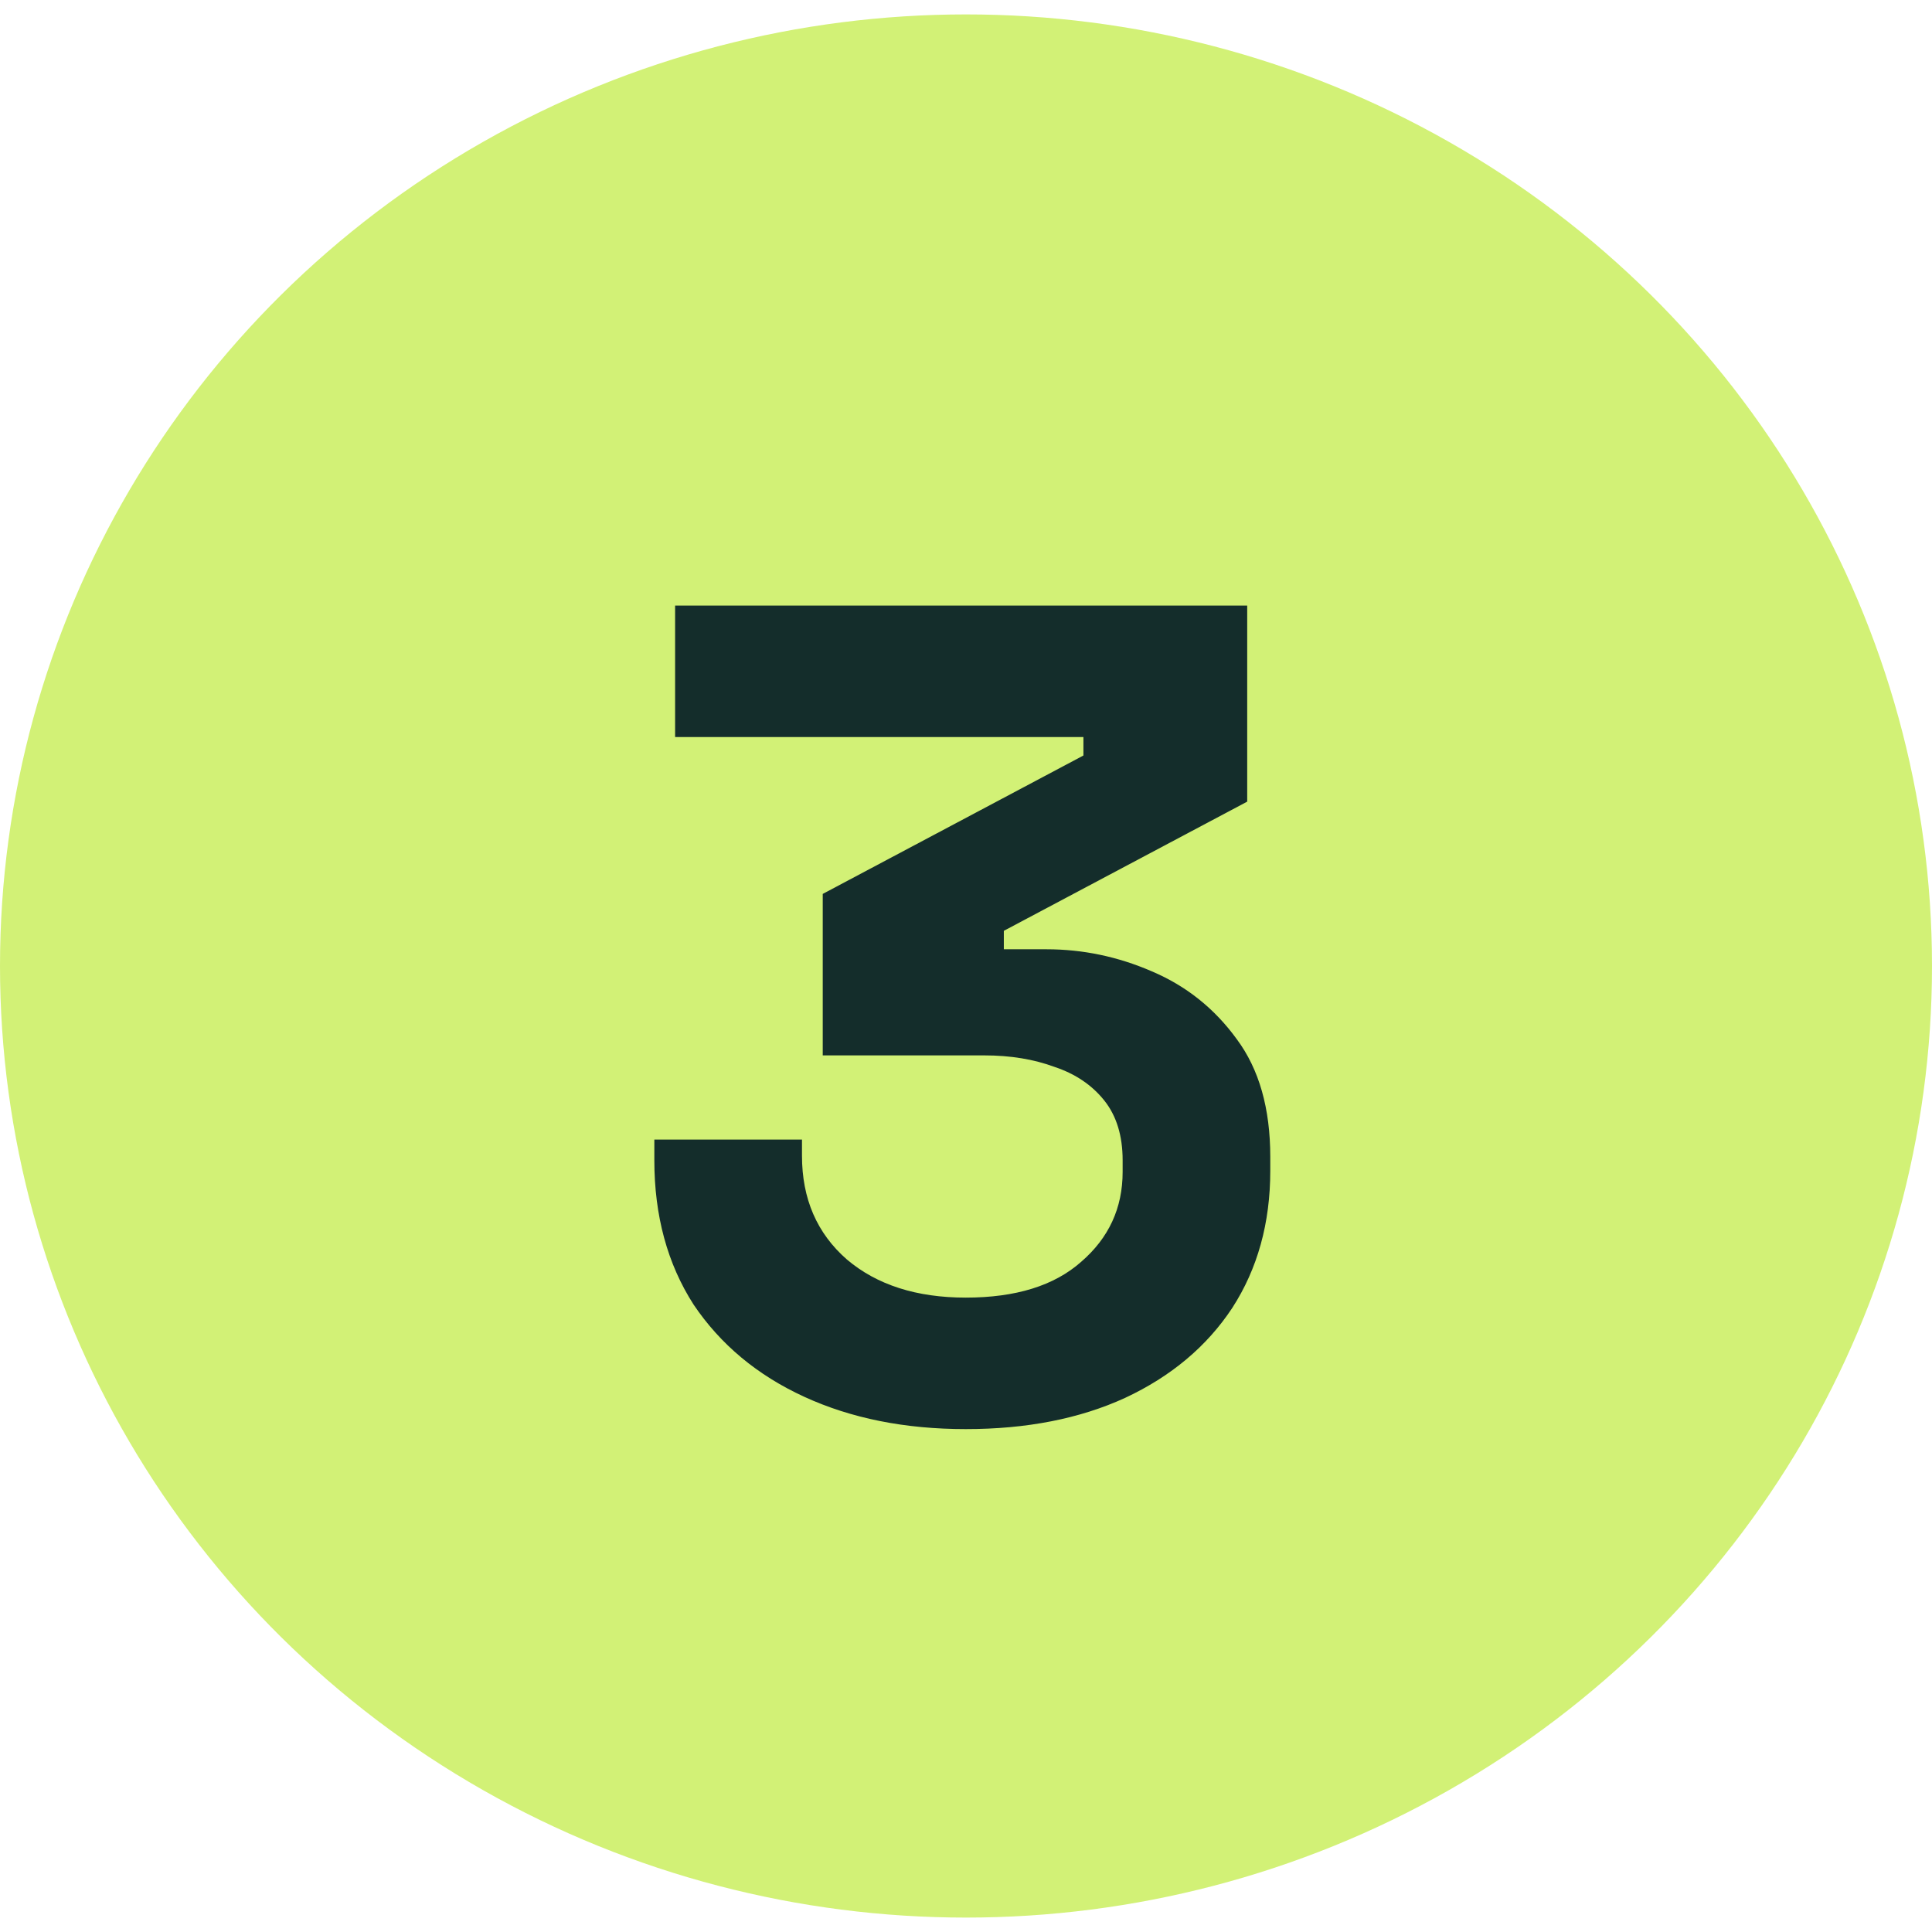
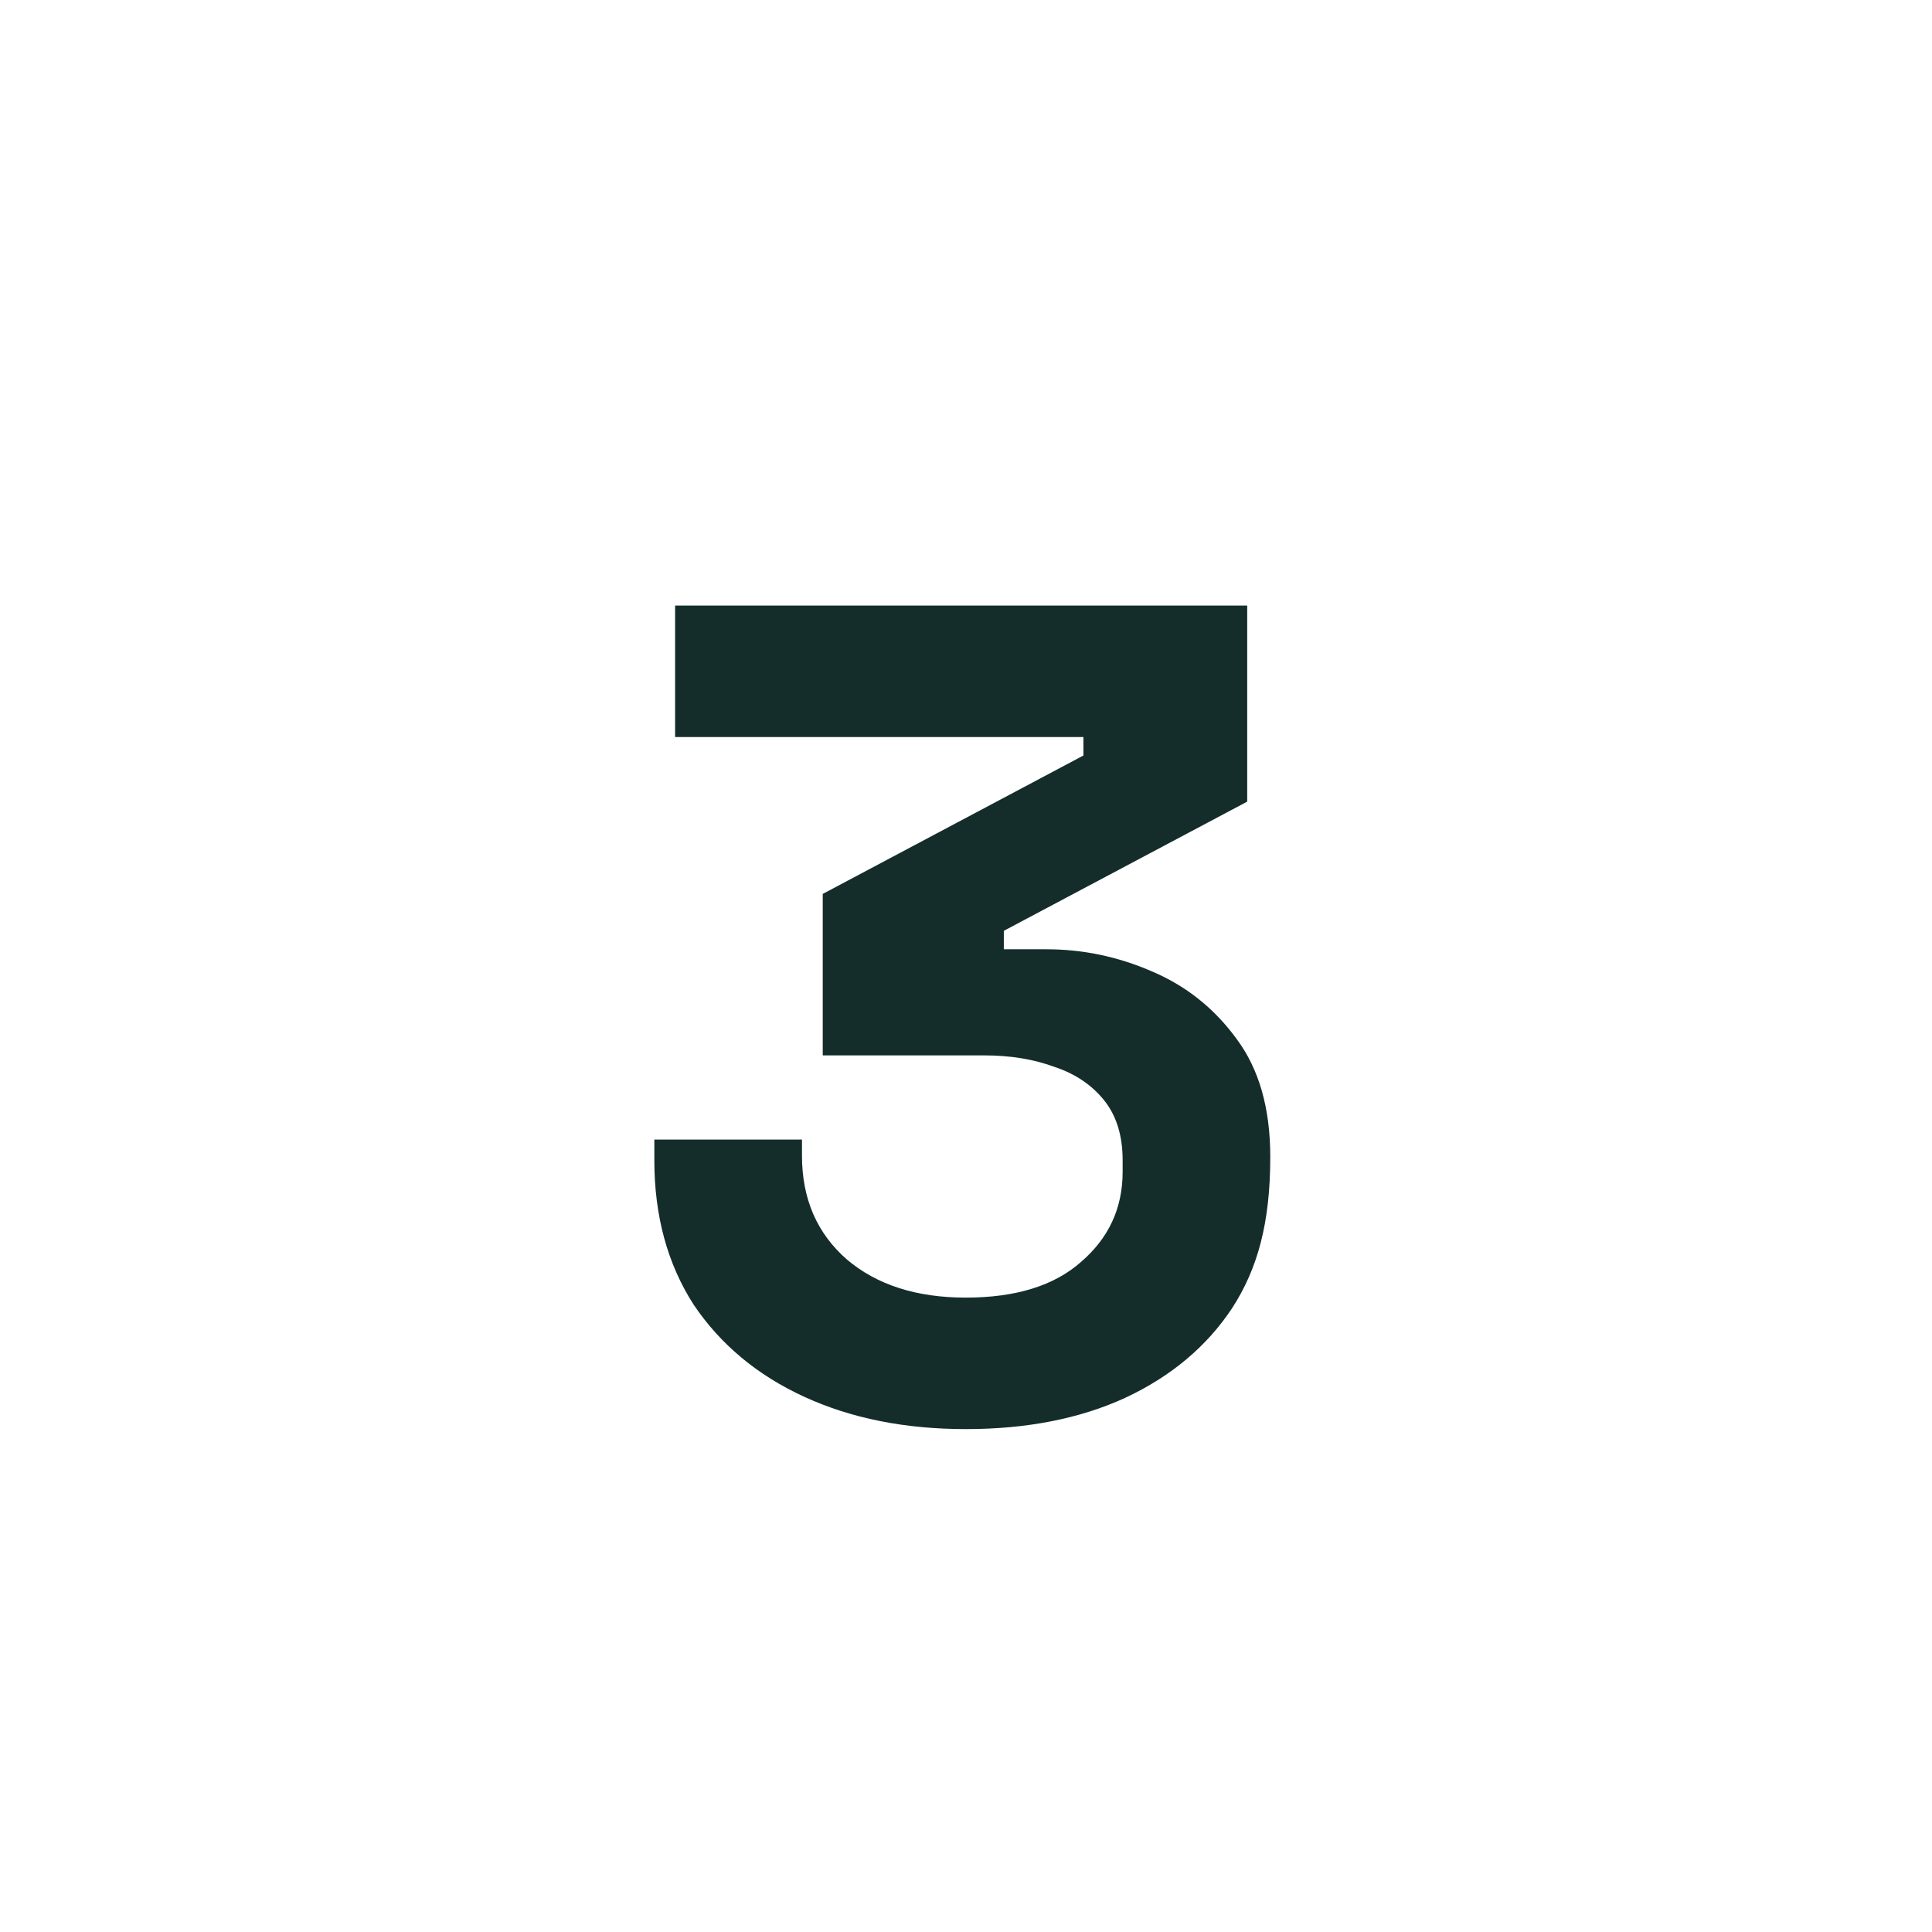
<svg xmlns="http://www.w3.org/2000/svg" width="67" height="67" viewBox="0 0 67 67" fill="none">
-   <ellipse cx="33.5" cy="33.5" rx="33.5" ry="33" fill="#D2F176" />
-   <path d="M33.492 49.56C31.385 49.56 29.519 49.187 27.892 48.44C26.265 47.693 24.985 46.627 24.052 45.24C23.145 43.827 22.692 42.16 22.692 40.24V39.52H27.812V40.08C27.812 41.573 28.332 42.773 29.372 43.68C30.412 44.56 31.785 45 33.492 45C35.225 45 36.559 44.587 37.492 43.76C38.452 42.933 38.932 41.893 38.932 40.64V40.24C38.932 39.387 38.719 38.693 38.292 38.16C37.865 37.627 37.292 37.24 36.572 37C35.852 36.733 35.039 36.6 34.132 36.6H28.532V31L37.572 26.2V25.56H23.412V21H43.252V27.8L34.812 32.28V32.92H36.292C37.545 32.92 38.759 33.173 39.932 33.68C41.132 34.187 42.119 34.973 42.892 36.04C43.665 37.08 44.052 38.44 44.052 40.12V40.6C44.052 42.413 43.612 44 42.732 45.36C41.852 46.693 40.612 47.733 39.012 48.48C37.439 49.2 35.599 49.56 33.492 49.56Z" fill="#142D2B" />
+   <path d="M33.492 49.56C31.385 49.56 29.519 49.187 27.892 48.44C26.265 47.693 24.985 46.627 24.052 45.24C23.145 43.827 22.692 42.16 22.692 40.24V39.52H27.812V40.08C27.812 41.573 28.332 42.773 29.372 43.68C30.412 44.56 31.785 45 33.492 45C35.225 45 36.559 44.587 37.492 43.76C38.452 42.933 38.932 41.893 38.932 40.64V40.24C38.932 39.387 38.719 38.693 38.292 38.16C37.865 37.627 37.292 37.24 36.572 37C35.852 36.733 35.039 36.6 34.132 36.6H28.532V31L37.572 26.2V25.56H23.412V21H43.252V27.8L34.812 32.28V32.92H36.292C37.545 32.92 38.759 33.173 39.932 33.68C41.132 34.187 42.119 34.973 42.892 36.04C43.665 37.08 44.052 38.44 44.052 40.12C44.052 42.413 43.612 44 42.732 45.36C41.852 46.693 40.612 47.733 39.012 48.48C37.439 49.2 35.599 49.56 33.492 49.56Z" fill="#142D2B" />
</svg>